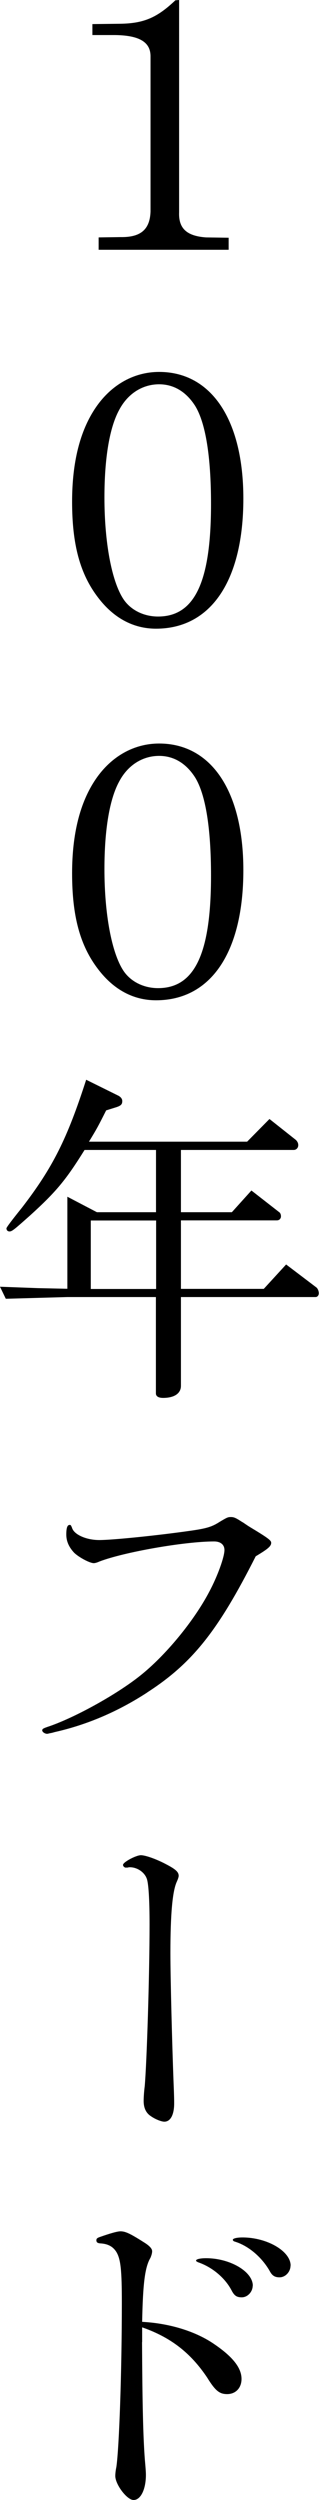
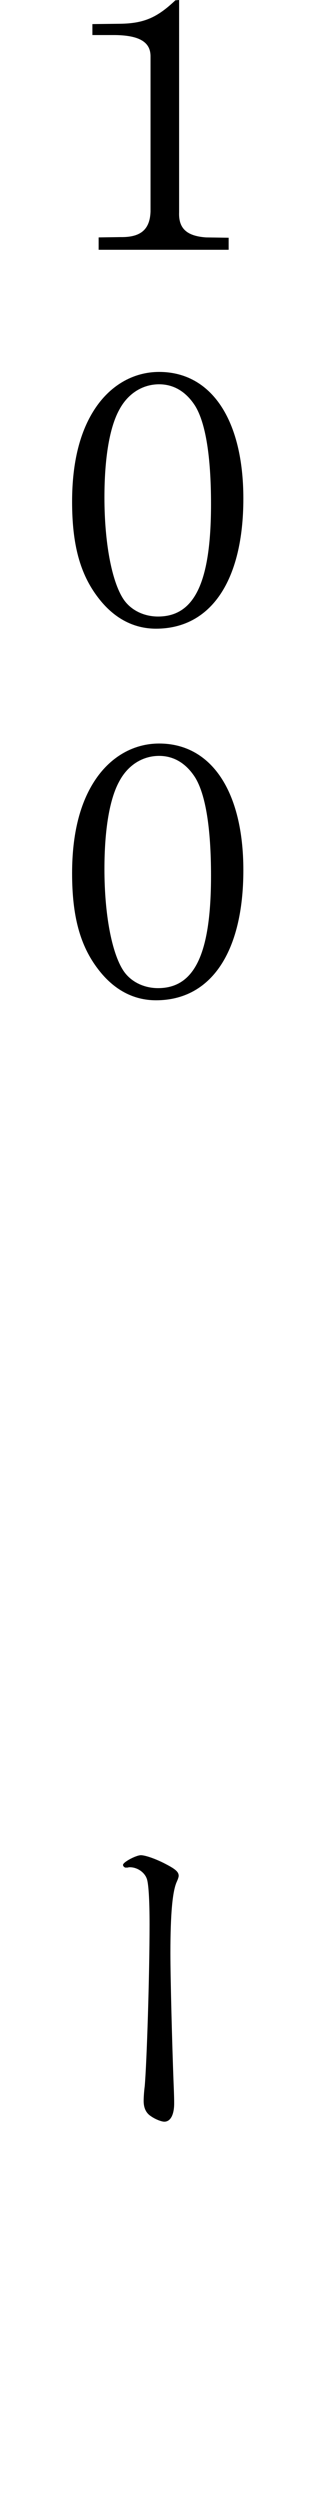
<svg xmlns="http://www.w3.org/2000/svg" id="_レイヤー_2" viewBox="0 0 29.69 232.51">
  <g id="_モジ">
    <g>
      <path d="M8.61,2.24l2.56-.03c2.24-.03,3.46-.58,5.15-2.18l.35-.03V19.74c-.06,1.5,.7,2.21,2.5,2.34l2.11,.03v1.12H9.18v-1.15l2.05-.03c1.86,.03,2.72-.7,2.78-2.37V5.18c-.03-1.28-1.06-1.89-3.3-1.92h-2.11v-1.02Z" />
      <path d="M22.65,46.37c0,7.62-3.01,12.1-8.13,12.1-2.11,0-3.94-.99-5.38-2.88-1.7-2.21-2.43-4.96-2.43-8.93,0-3.68,.74-6.62,2.21-8.77,1.44-2.11,3.55-3.3,5.89-3.3,4.86,0,7.84,4.45,7.84,11.78Zm-11.55-8.26c-.9,1.63-1.38,4.48-1.38,8.16,0,4.16,.67,7.78,1.76,9.44,.67,1.02,1.89,1.63,3.23,1.63,3.42,0,4.93-3.23,4.93-10.46,0-4.45-.51-7.55-1.47-9.12-.83-1.31-1.98-2.02-3.36-2.02-1.54,0-2.91,.86-3.71,2.37Z" />
      <path d="M22.65,80.93c0,7.62-3.01,12.1-8.13,12.1-2.11,0-3.94-.99-5.38-2.88-1.7-2.21-2.43-4.96-2.43-8.93,0-3.68,.74-6.62,2.21-8.77,1.44-2.11,3.55-3.3,5.89-3.3,4.86,0,7.84,4.45,7.84,11.78Zm-11.55-8.26c-.9,1.63-1.38,4.48-1.38,8.16,0,4.16,.67,7.78,1.76,9.44,.67,1.02,1.89,1.63,3.23,1.63,3.42,0,4.93-3.23,4.93-10.46,0-4.45-.51-7.55-1.47-9.12-.83-1.31-1.98-2.02-3.36-2.02-1.54,0-2.91,.86-3.71,2.37Z" />
-       <path d="M6.27,111.3l2.75,1.44h5.5v-5.79H7.87c-1.73,2.78-2.62,3.87-5.09,6.11-1.44,1.28-1.66,1.47-1.89,1.47-.19,0-.29-.13-.29-.29q0-.13,1.44-1.92c2.88-3.74,4.22-6.43,5.98-11.9l2.91,1.44c.29,.13,.45,.32,.45,.54,0,.32-.13,.45-.67,.61l-.83,.26c-.74,1.47-.86,1.7-1.6,2.91h14.72l2.08-2.11,2.46,1.95c.13,.13,.22,.29,.22,.48,0,.26-.19,.45-.42,.45h-10.5v5.79h4.74l1.82-2.02,2.59,2.02c.1,.06,.16,.22,.16,.38,0,.22-.16,.38-.38,.38h-8.93v6.37h7.71l2.08-2.27,2.82,2.14c.13,.1,.22,.35,.22,.54s-.13,.35-.29,.35h-12.54v8.26c0,.7-.61,1.12-1.66,1.12-.45,0-.67-.16-.67-.42v-8.96H6.27l-5.73,.16-.54-1.12,3.52,.13,2.75,.06v-8.58Zm8.26,8.58v-6.37h-6.08v6.37h6.08Z" />
-       <path d="M13.7,157.41c-2.75,1.79-5.63,3.01-8.61,3.68-.19,.06-.38,.1-.42,.1-.13,.03-.22,.06-.29,.06-.19,0-.45-.16-.45-.32,0-.13,.1-.19,.48-.32,2.43-.8,6.4-2.98,8.64-4.77,2.34-1.86,4.99-5.06,6.43-7.81,.77-1.44,1.41-3.23,1.41-3.87,0-.51-.38-.8-.96-.8-2.75,0-8.38,.99-10.66,1.86-.22,.1-.42,.16-.54,.16-.38,0-1.38-.54-1.82-.96-.48-.51-.74-1.06-.74-1.7s.1-.9,.32-.9c.1,0,.13,.06,.22,.29,.19,.61,1.31,1.12,2.53,1.12s5.38-.42,8.45-.86c1.57-.22,2.05-.38,2.75-.83,.7-.42,.77-.45,1.06-.45s.48,.1,1.02,.45c.13,.06,.38,.26,.74,.48,1.76,1.06,1.98,1.25,1.98,1.47,0,.32-.32,.58-1.44,1.25-3.49,6.91-5.89,9.95-10.11,12.67Z" />
      <path d="M11.74,173.7c-.16,0-.29-.13-.29-.26,0-.26,1.22-.9,1.66-.9,.42,0,1.41,.35,2.27,.8,.93,.48,1.25,.74,1.25,1.12q0,.16-.19,.58c-.38,.86-.58,2.91-.58,6.59,0,2.4,.16,8.48,.29,11.94,.06,1.44,.06,1.76,.06,2.05,0,1.12-.38,1.76-.99,1.7-.26-.03-.77-.22-1.18-.51-.45-.29-.67-.77-.67-1.41,0-.32,.03-.83,.1-1.38,.19-2.18,.45-10.3,.45-15.04,0-2.37-.1-3.84-.26-4.26-.22-.61-.9-1.06-1.57-1.06-.06,0-.13,0-.19,.03h-.16Z" />
-       <path d="M13.22,217.82c.03,5.73,.1,8.77,.26,10.91,.06,.67,.1,1.15,.1,1.44,0,1.34-.48,2.34-1.15,2.34-.61,0-1.7-1.44-1.7-2.24,0-.19,.03-.51,.1-.83,.26-1.79,.51-8.86,.51-15.26,0-3.01-.1-4.06-.51-4.74-.32-.51-.8-.77-1.54-.8-.22-.03-.32-.1-.32-.29,0-.16,.1-.22,.29-.29,.99-.35,1.66-.54,1.95-.54,.48,0,.93,.22,2.34,1.12,.42,.29,.61,.51,.61,.74,0,.16-.06,.38-.16,.61-.51,.86-.7,2.37-.77,5.95,2.5,.13,4.96,.86,6.72,2.08,1.73,1.18,2.53,2.21,2.53,3.23,0,.83-.54,1.41-1.34,1.41-.7,0-1.09-.29-1.86-1.54-1.54-2.3-3.39-3.74-6.05-4.67v1.38Zm10.3-5.25c0,.58-.48,1.09-1.02,1.09-.48,0-.7-.16-.96-.67-.61-1.15-1.79-2.14-3.1-2.59-.13-.06-.19-.1-.19-.16,0-.13,.38-.22,.93-.22,2.24,0,4.35,1.25,4.35,2.56Zm3.52-1.86c0,.58-.48,1.09-1.02,1.09-.45,0-.7-.16-.93-.61-.74-1.28-1.98-2.34-3.26-2.72-.1-.03-.16-.1-.16-.16,0-.13,.38-.22,.9-.22,2.3,0,4.48,1.28,4.48,2.62Z" />
    </g>
  </g>
</svg>